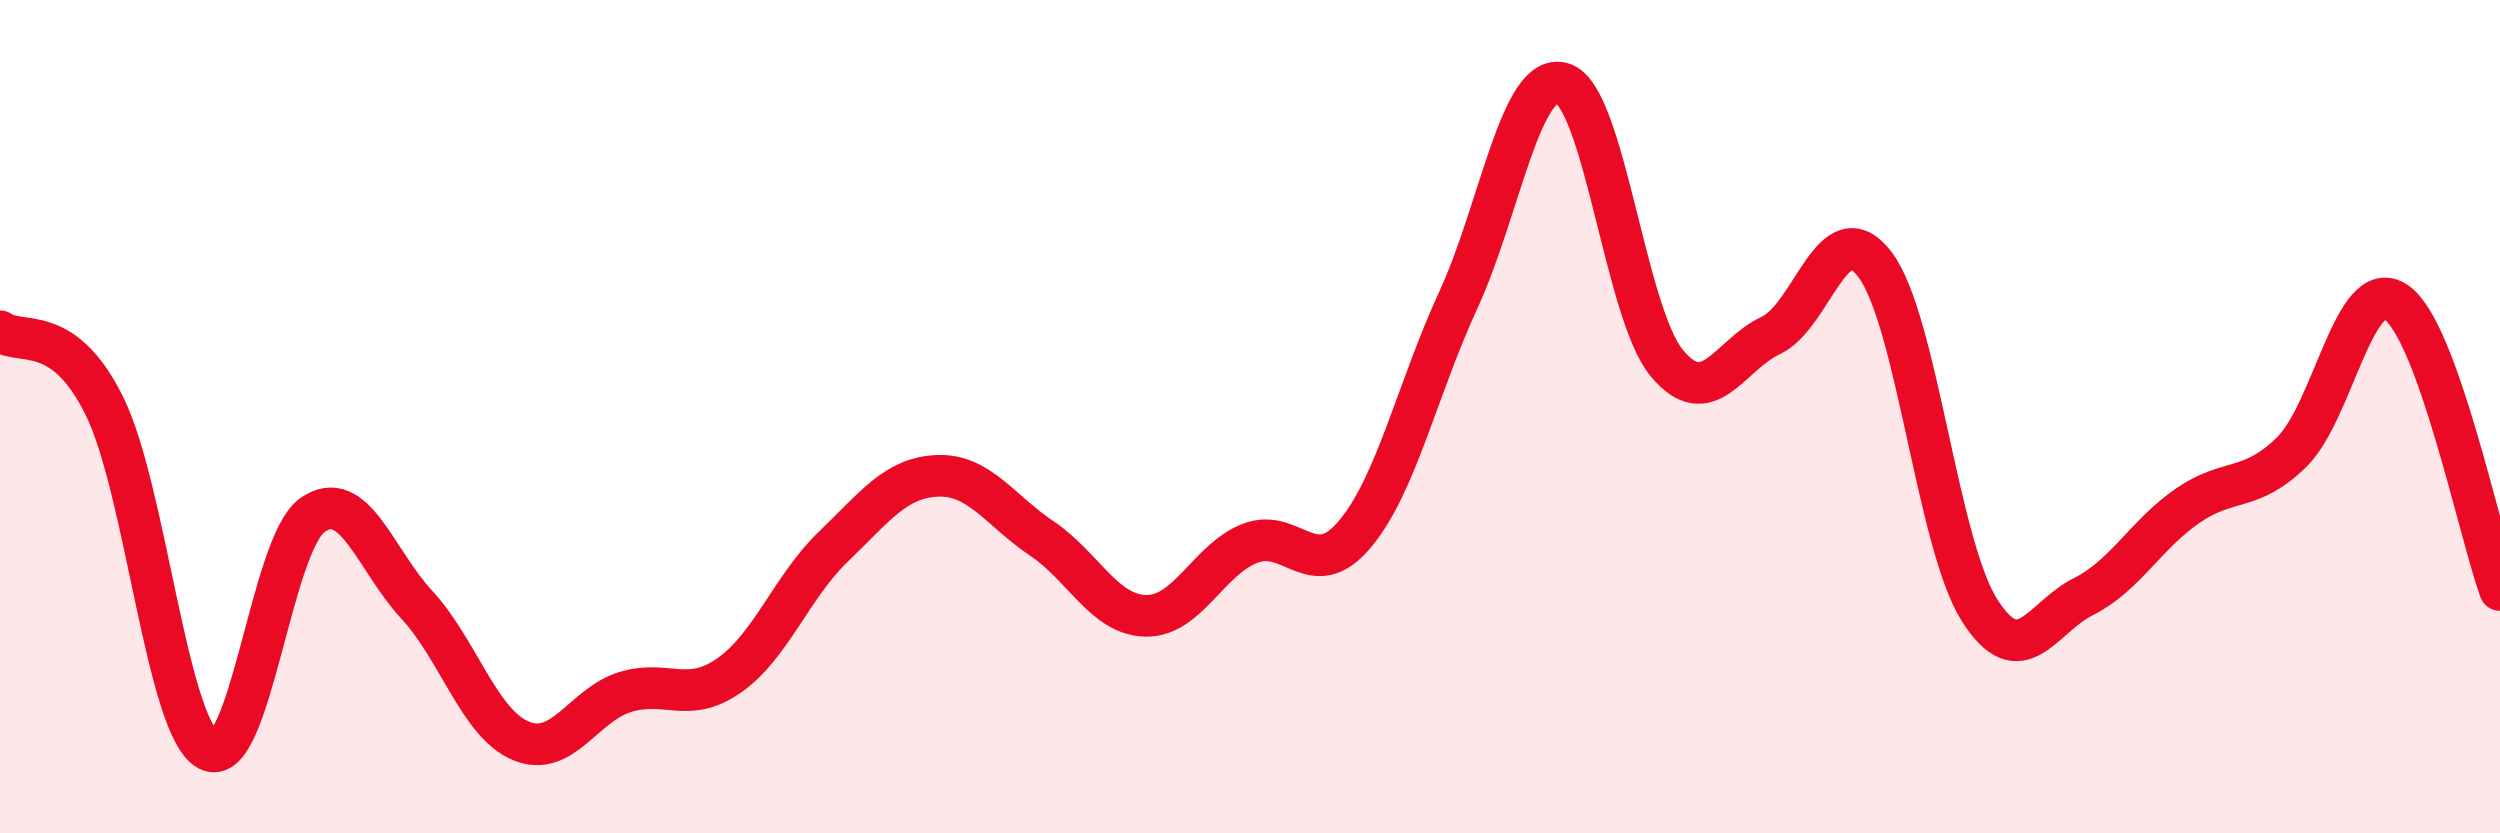
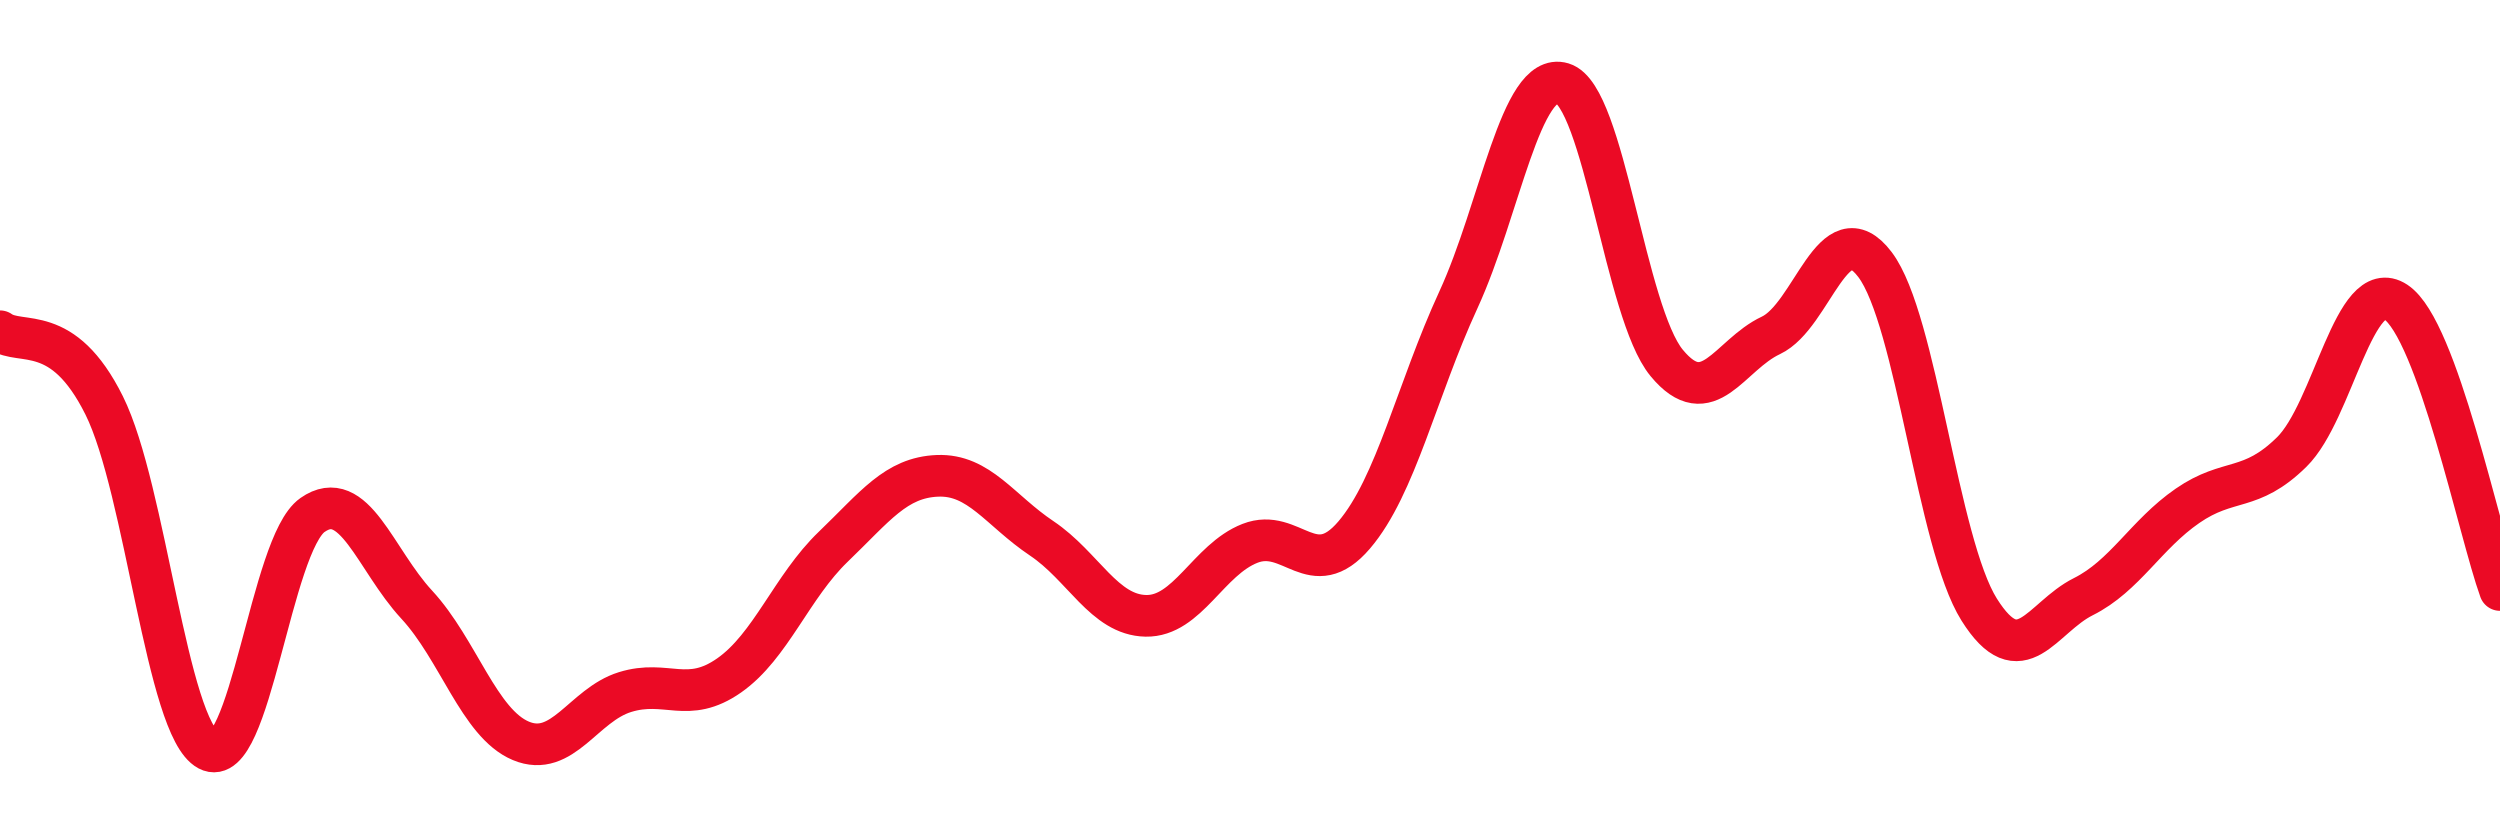
<svg xmlns="http://www.w3.org/2000/svg" width="60" height="20" viewBox="0 0 60 20">
-   <path d="M 0,7.95 C 0.5,8.31 1.5,7.72 2.5,9.73 C 3.5,11.74 4,17.47 5,18 C 6,18.53 6.5,13.06 7.5,12.36 C 8.5,11.66 9,13.43 10,14.51 C 11,15.59 11.5,17.36 12.5,17.78 C 13.5,18.2 14,16.92 15,16.61 C 16,16.3 16.5,16.91 17.5,16.21 C 18.5,15.51 19,14.08 20,13.12 C 21,12.16 21.5,11.46 22.5,11.42 C 23.5,11.38 24,12.25 25,12.92 C 26,13.59 26.5,14.76 27.5,14.78 C 28.5,14.8 29,13.43 30,13.04 C 31,12.65 31.5,14.01 32.5,12.84 C 33.5,11.67 34,9.37 35,7.2 C 36,5.03 36.5,1.7 37.5,2 C 38.5,2.3 39,7.5 40,8.71 C 41,9.92 41.5,8.52 42.5,8.05 C 43.5,7.58 44,5.03 45,6.35 C 46,7.67 46.5,13.04 47.5,14.63 C 48.5,16.22 49,14.82 50,14.32 C 51,13.82 51.5,12.83 52.5,12.14 C 53.5,11.45 54,11.83 55,10.85 C 56,9.87 56.5,6.59 57.5,7.25 C 58.5,7.91 59.5,12.78 60,14.16L60 20L0 20Z" fill="#EB0A25" opacity="0.1" stroke-linecap="round" stroke-linejoin="round" />
  <path d="M 0,7.95 C 0.5,8.31 1.5,7.72 2.5,9.73 C 3.5,11.74 4,17.47 5,18 C 6,18.53 6.5,13.06 7.5,12.36 C 8.5,11.66 9,13.43 10,14.51 C 11,15.59 11.5,17.36 12.5,17.78 C 13.5,18.2 14,16.92 15,16.61 C 16,16.3 16.5,16.91 17.5,16.21 C 18.5,15.51 19,14.08 20,13.12 C 21,12.16 21.5,11.46 22.5,11.42 C 23.5,11.38 24,12.25 25,12.92 C 26,13.59 26.5,14.76 27.5,14.78 C 28.5,14.8 29,13.43 30,13.04 C 31,12.65 31.5,14.01 32.5,12.84 C 33.5,11.67 34,9.37 35,7.2 C 36,5.03 36.5,1.7 37.5,2 C 38.5,2.3 39,7.5 40,8.71 C 41,9.92 41.5,8.52 42.5,8.05 C 43.5,7.58 44,5.03 45,6.35 C 46,7.67 46.5,13.04 47.5,14.63 C 48.5,16.22 49,14.82 50,14.32 C 51,13.82 51.5,12.83 52.5,12.14 C 53.5,11.45 54,11.83 55,10.85 C 56,9.87 56.5,6.59 57.5,7.25 C 58.5,7.91 59.5,12.78 60,14.16" stroke="#EB0A25" stroke-width="1" fill="none" stroke-linecap="round" stroke-linejoin="round" />
</svg>